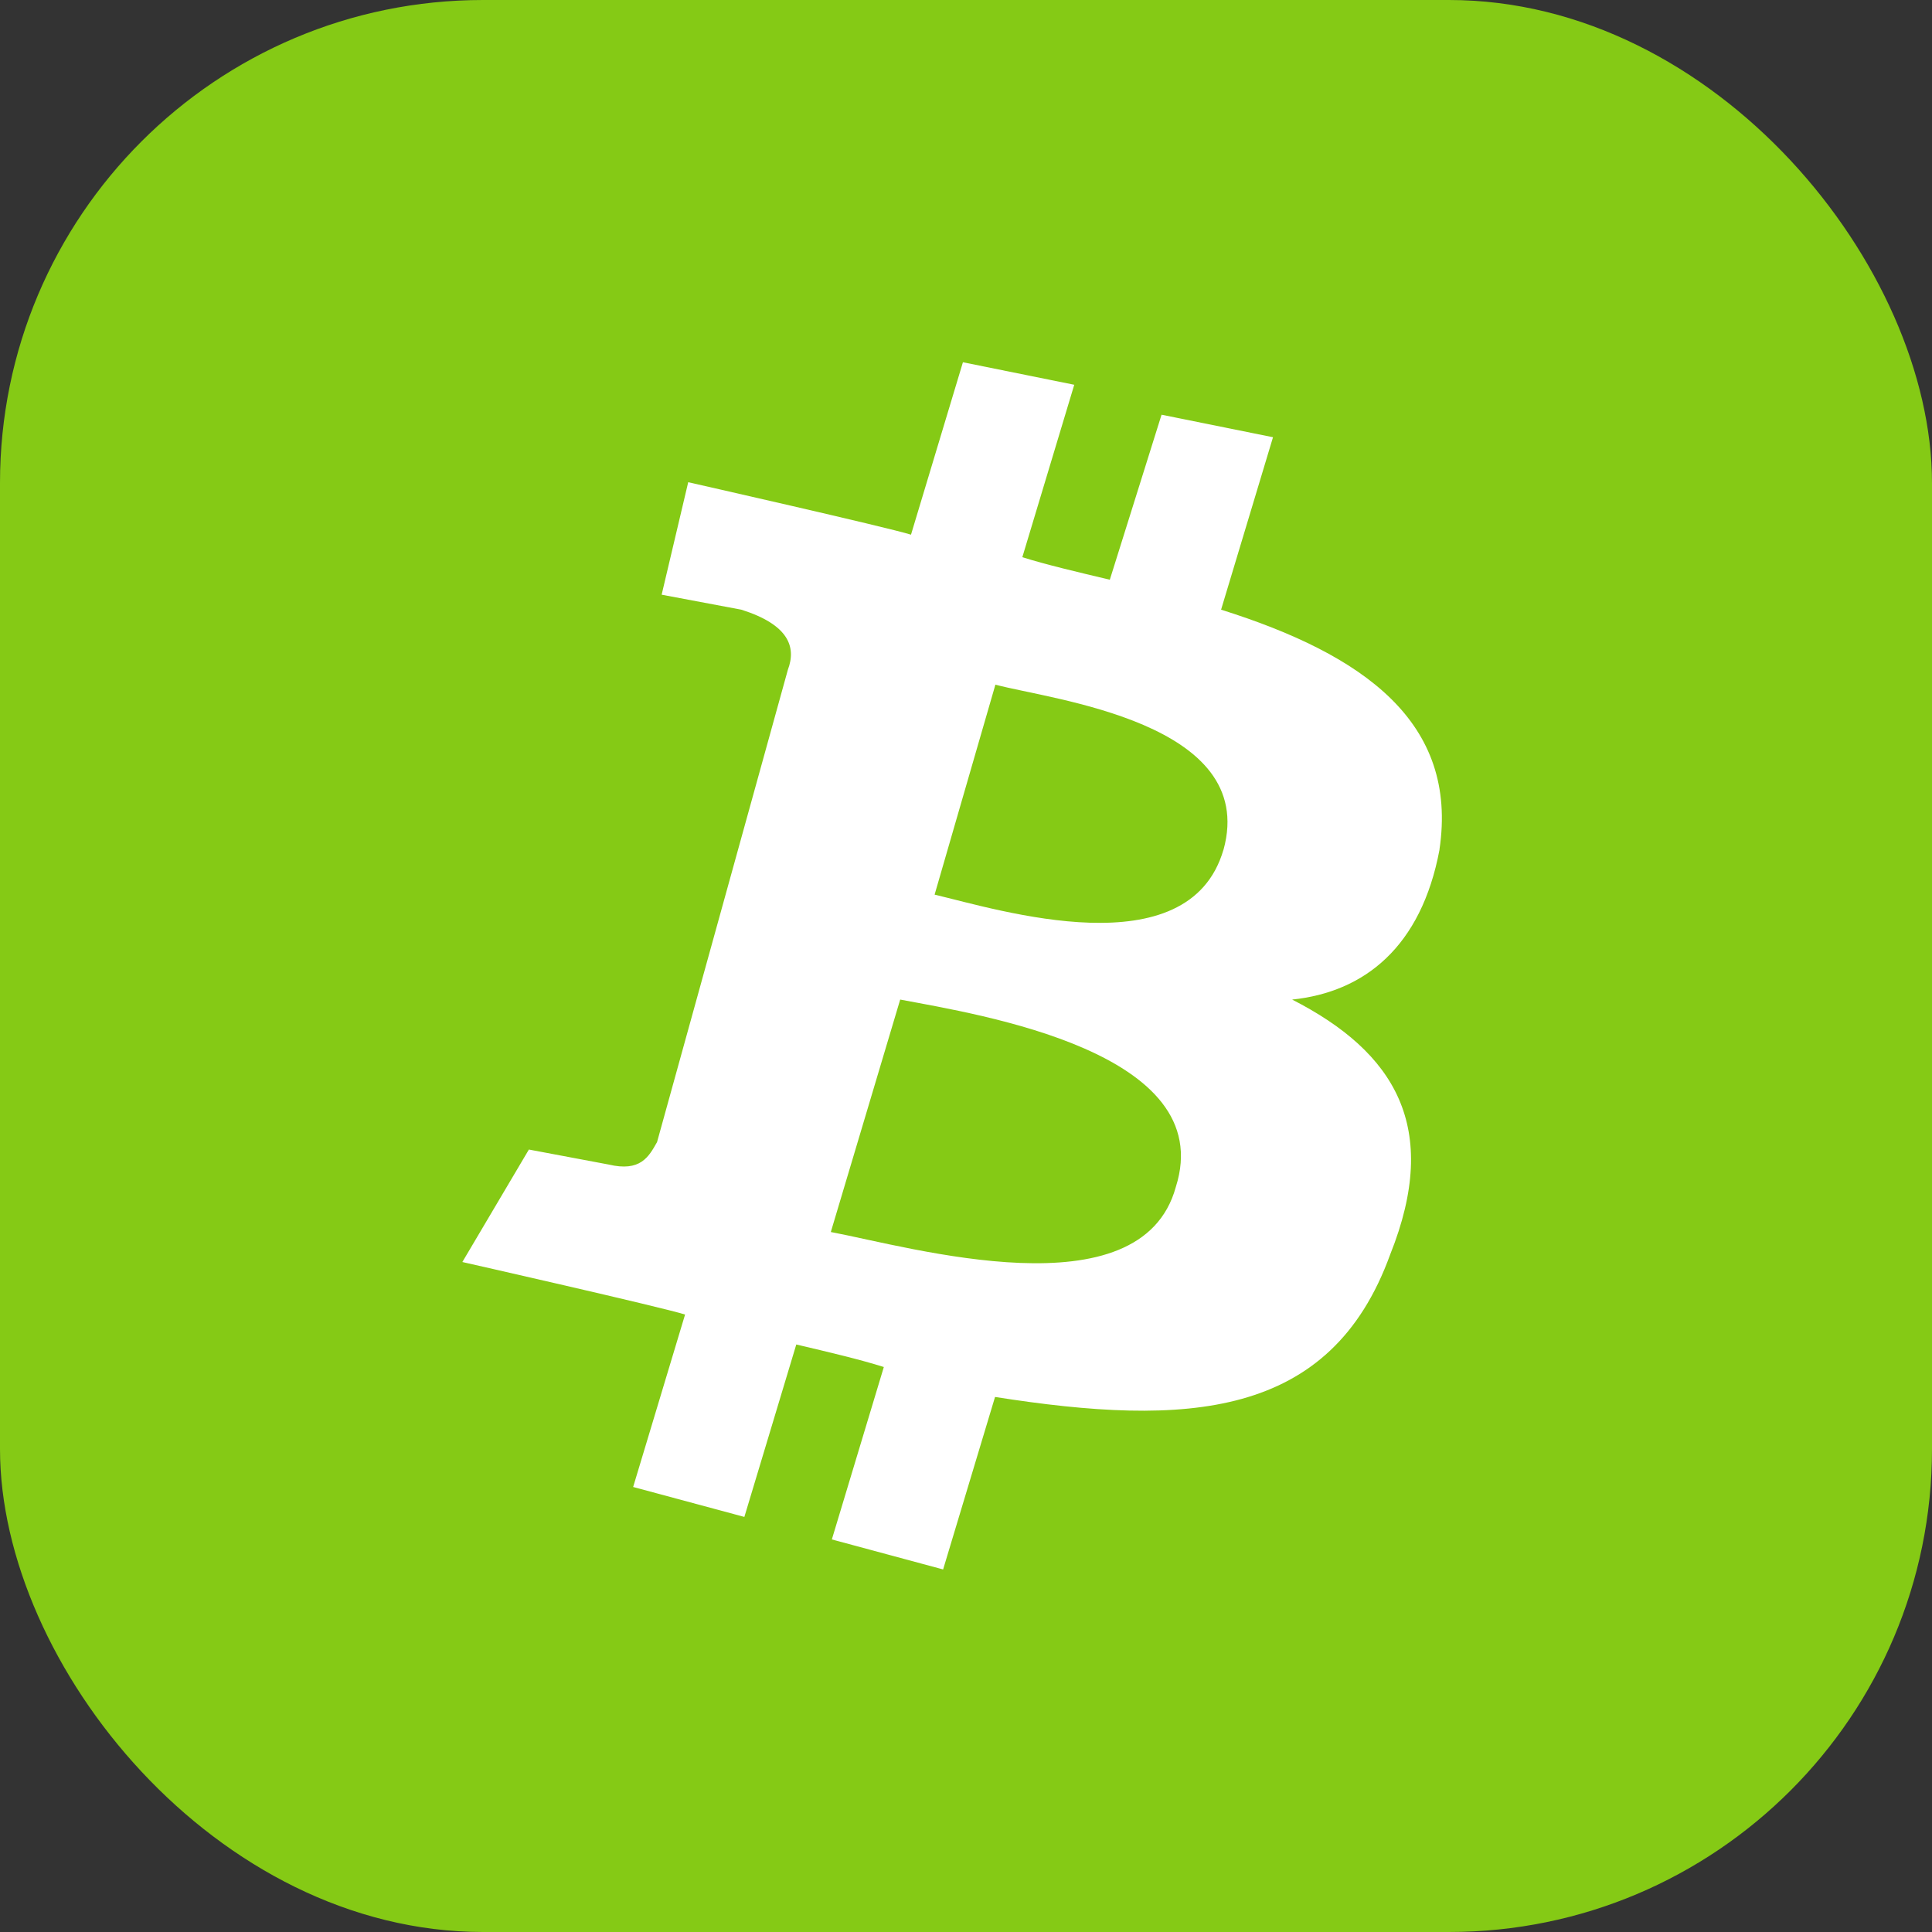
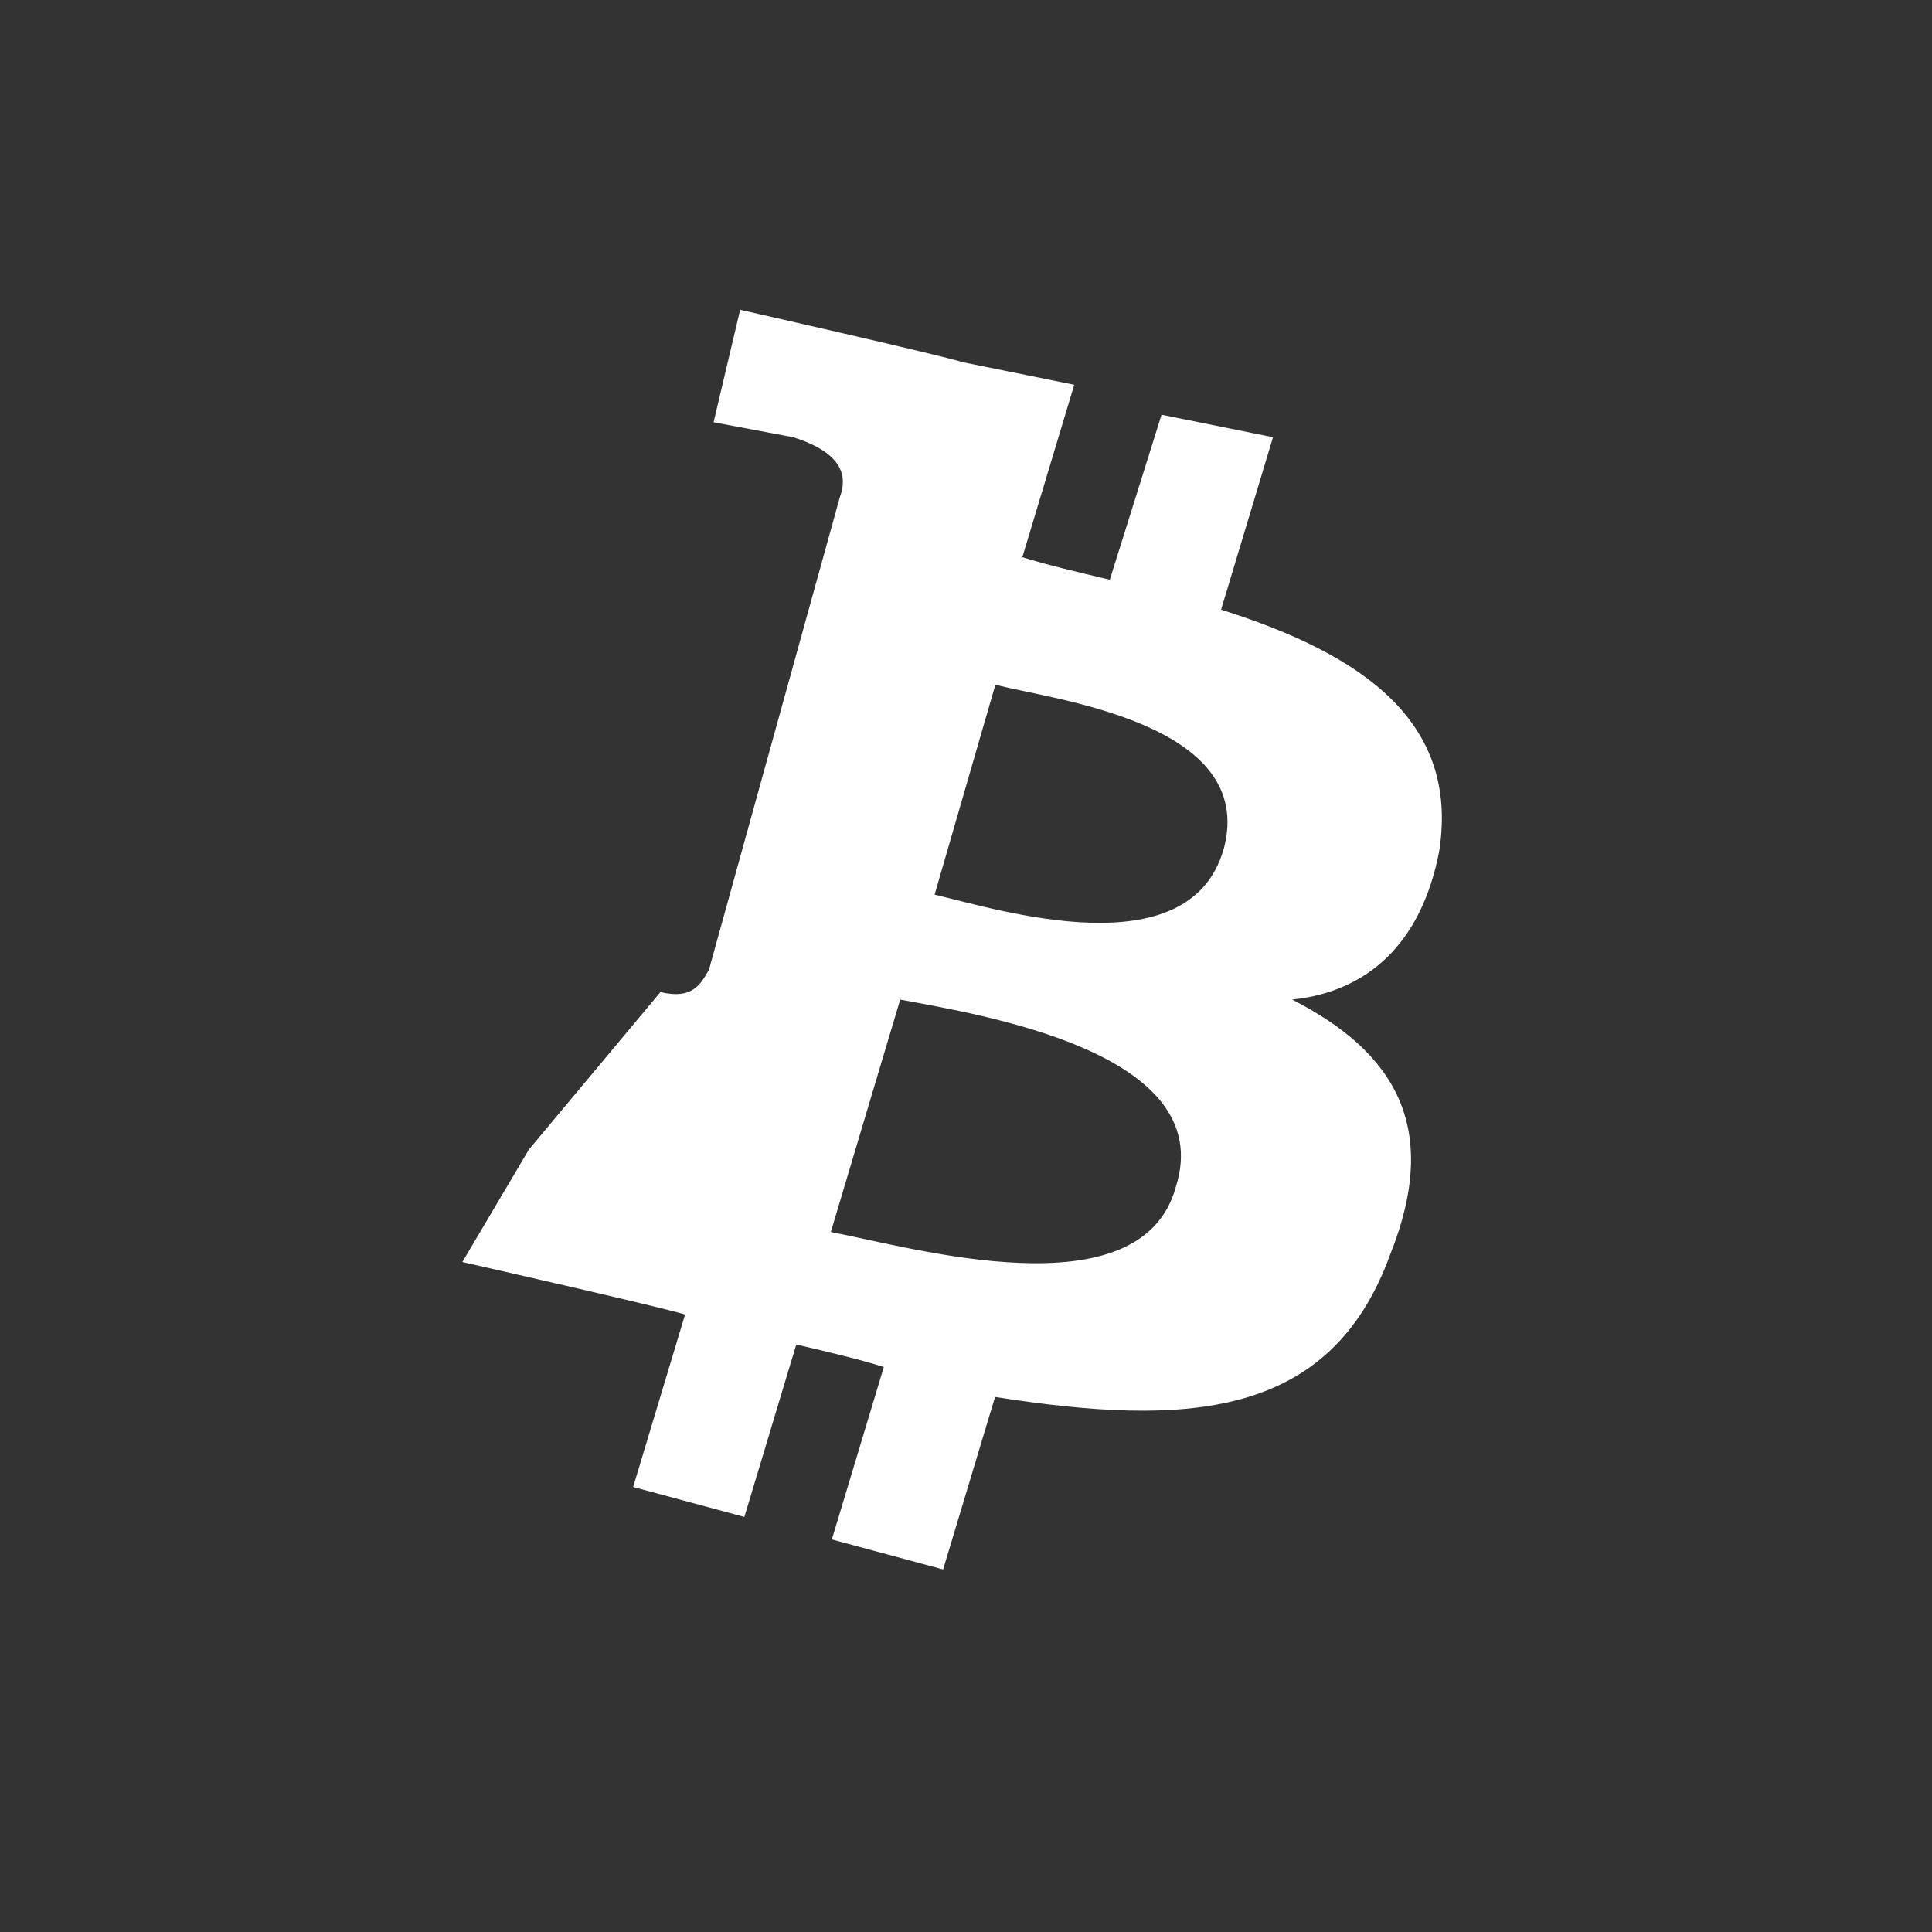
<svg xmlns="http://www.w3.org/2000/svg" width="32" height="32" fill="none">
  <rect width="100%" height="100%" fill="#333333" stroke="none" />
-   <rect width="32" height="32" rx="8" fill="#85CA15" />
-   <path d="M23.842 14.072c.314-2.11-1.25-3.229-3.617-3.974l.86-2.856-1.846-.373-.857 2.733c-.527-.125-1.054-.249-1.449-.373l.86-2.856L15.949 6l-.86 2.856c-.395-.124-3.69-.869-3.69-.869l-.44 1.863 1.319.248c.789.249.913.621.772.994l-2.167 7.824c-.139.248-.277.497-.804.372L8.76 19.04l-1.102 1.863s3.294.745 3.689.87l-.86 2.856 1.842.496.86-2.856c.528.124 1.055.248 1.45.373l-.861 2.856 1.843.497.86-2.857c3.168.497 5.555.373 6.545-2.36.844-2.11.078-3.352-1.624-4.222 1.195-.124 2.139-.87 2.441-2.484Zm-4.367 5.589c-.579 2.111-4.395.993-5.714.745l1.149-3.85c1.319.249 5.278.87 4.565 3.105Zm.79-5.589c-.575 1.987-3.731.994-4.785.746l1.007-3.478c.922.249 4.357.621 3.779 2.732Z" fill="#fff" />
+   <path d="M23.842 14.072c.314-2.11-1.25-3.229-3.617-3.974l.86-2.856-1.846-.373-.857 2.733c-.527-.125-1.054-.249-1.449-.373l.86-2.856L15.949 6c-.395-.124-3.69-.869-3.69-.869l-.44 1.863 1.319.248c.789.249.913.621.772.994l-2.167 7.824c-.139.248-.277.497-.804.372L8.76 19.04l-1.102 1.863s3.294.745 3.689.87l-.86 2.856 1.842.496.86-2.856c.528.124 1.055.248 1.45.373l-.861 2.856 1.843.497.86-2.857c3.168.497 5.555.373 6.545-2.36.844-2.11.078-3.352-1.624-4.222 1.195-.124 2.139-.87 2.441-2.484Zm-4.367 5.589c-.579 2.111-4.395.993-5.714.745l1.149-3.85c1.319.249 5.278.87 4.565 3.105Zm.79-5.589c-.575 1.987-3.731.994-4.785.746l1.007-3.478c.922.249 4.357.621 3.779 2.732Z" fill="#fff" />
</svg>